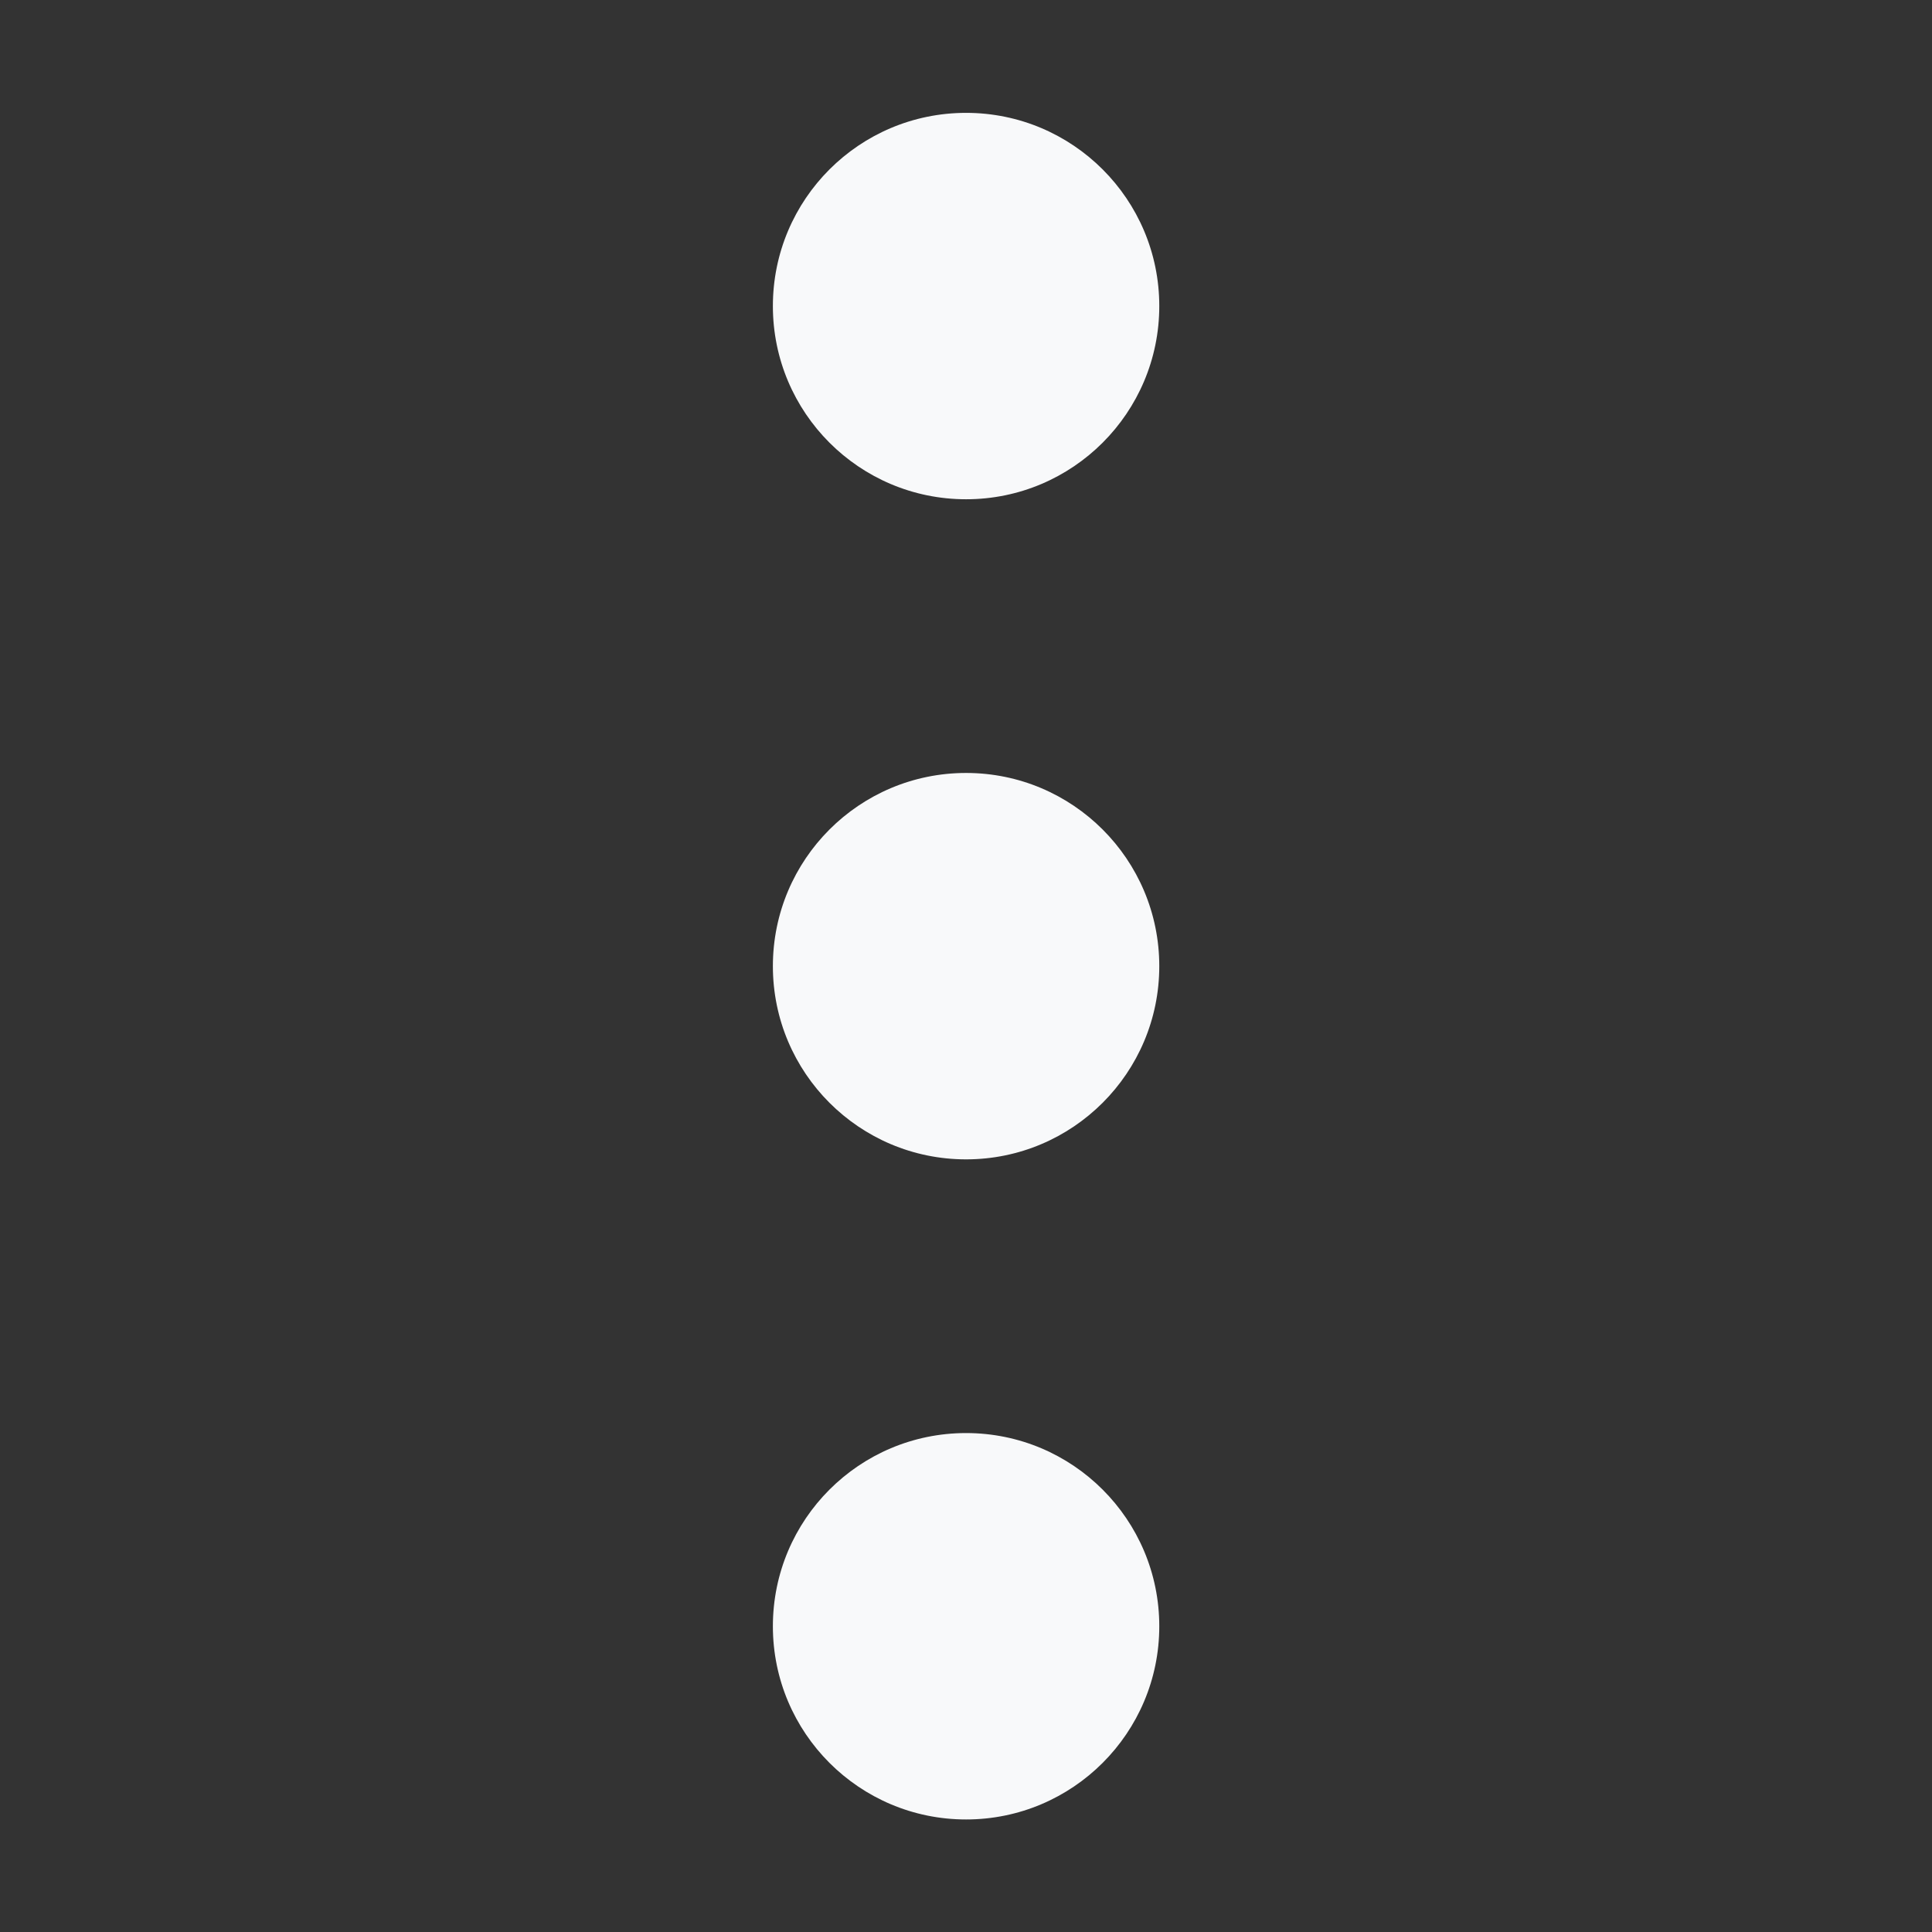
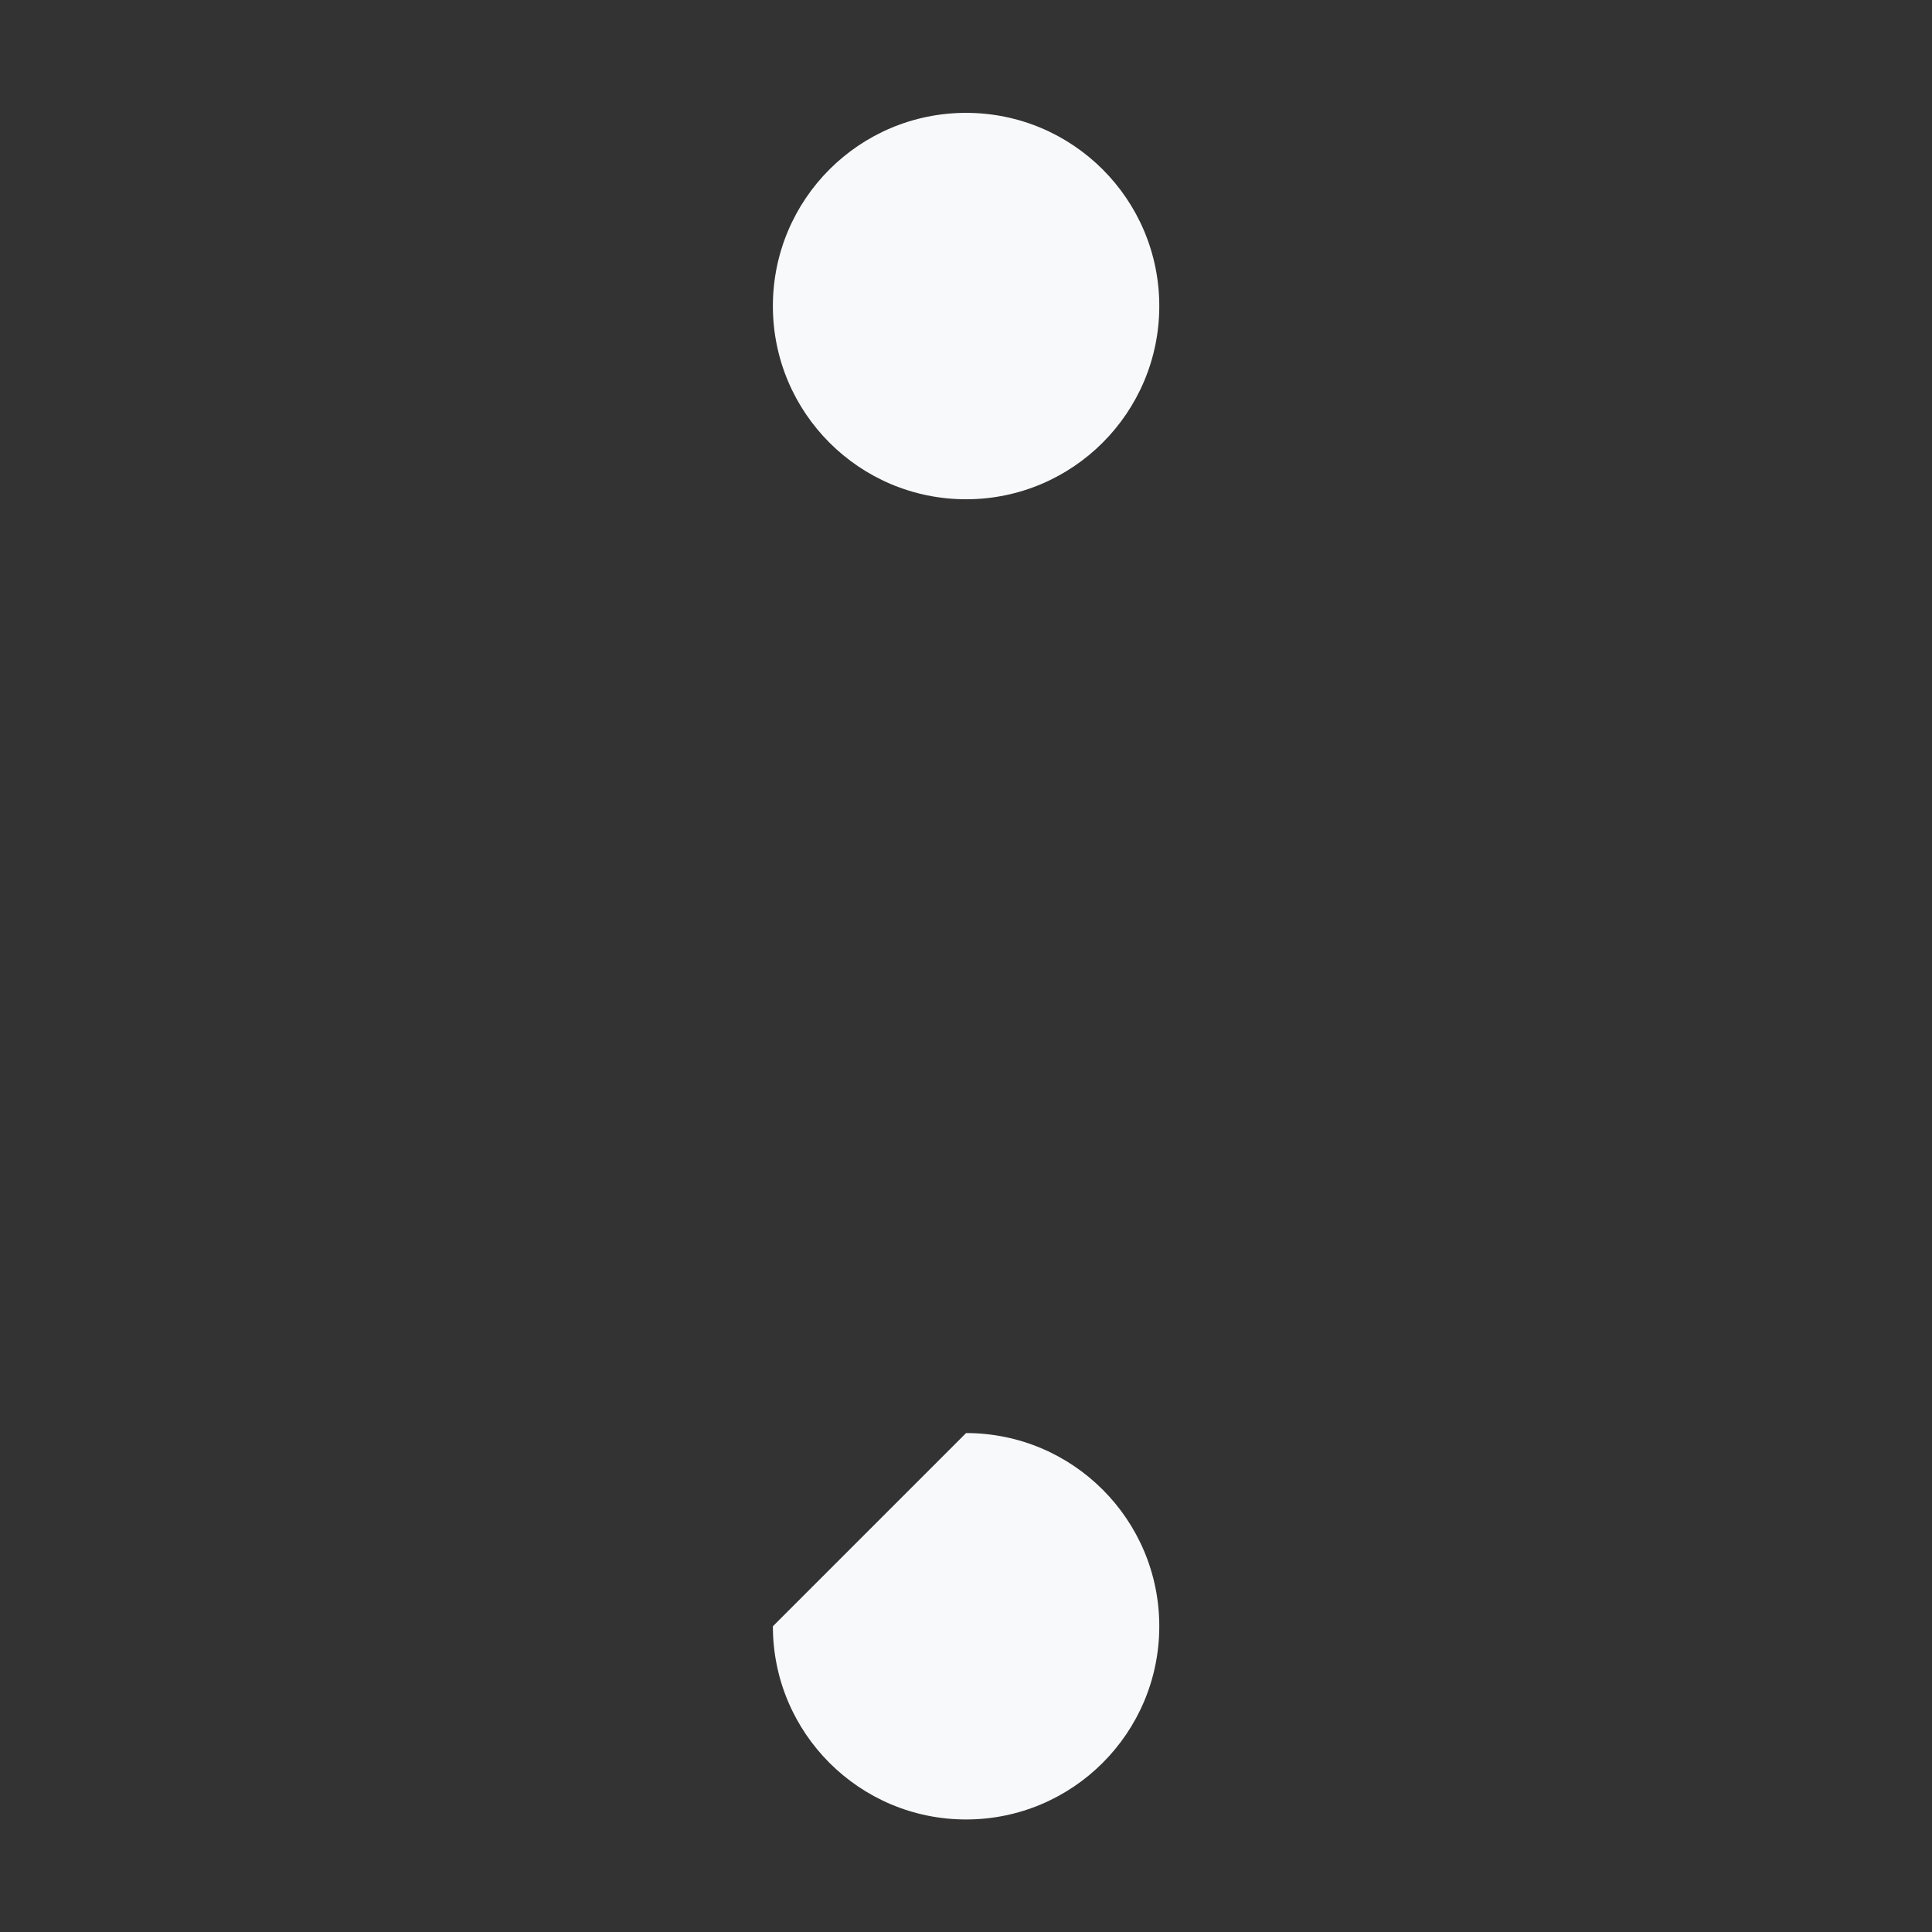
<svg xmlns="http://www.w3.org/2000/svg" width="24" height="24" viewBox="0 0 24 24" fill="none">
  <rect x="0" y="0" width="24" height="24" fill="#333333" stroke="none" />
-   <path d="M12.001 17.802C13.326 17.802 14.401 18.876 14.401 20.202C14.401 21.527 13.326 22.602 12.001 22.602C10.675 22.602 9.601 21.527 9.601 20.202C9.601 18.876 10.675 17.802 12.001 17.802Z" fill="#F8F9FA" />
-   <path d="M12.001 9.602C13.326 9.602 14.401 10.676 14.401 12.002C14.401 13.327 13.326 14.402 12.001 14.402C10.675 14.402 9.601 13.327 9.601 12.002C9.601 10.676 10.675 9.602 12.001 9.602Z" fill="#F8F9FA" />
+   <path d="M12.001 17.802C13.326 17.802 14.401 18.876 14.401 20.202C14.401 21.527 13.326 22.602 12.001 22.602C10.675 22.602 9.601 21.527 9.601 20.202Z" fill="#F8F9FA" />
  <path d="M12.001 1.402C13.326 1.402 14.401 2.476 14.401 3.802C14.401 5.127 13.326 6.202 12.001 6.202C10.675 6.202 9.601 5.127 9.601 3.802C9.601 2.476 10.675 1.402 12.001 1.402Z" fill="#F8F9FA" />
</svg>